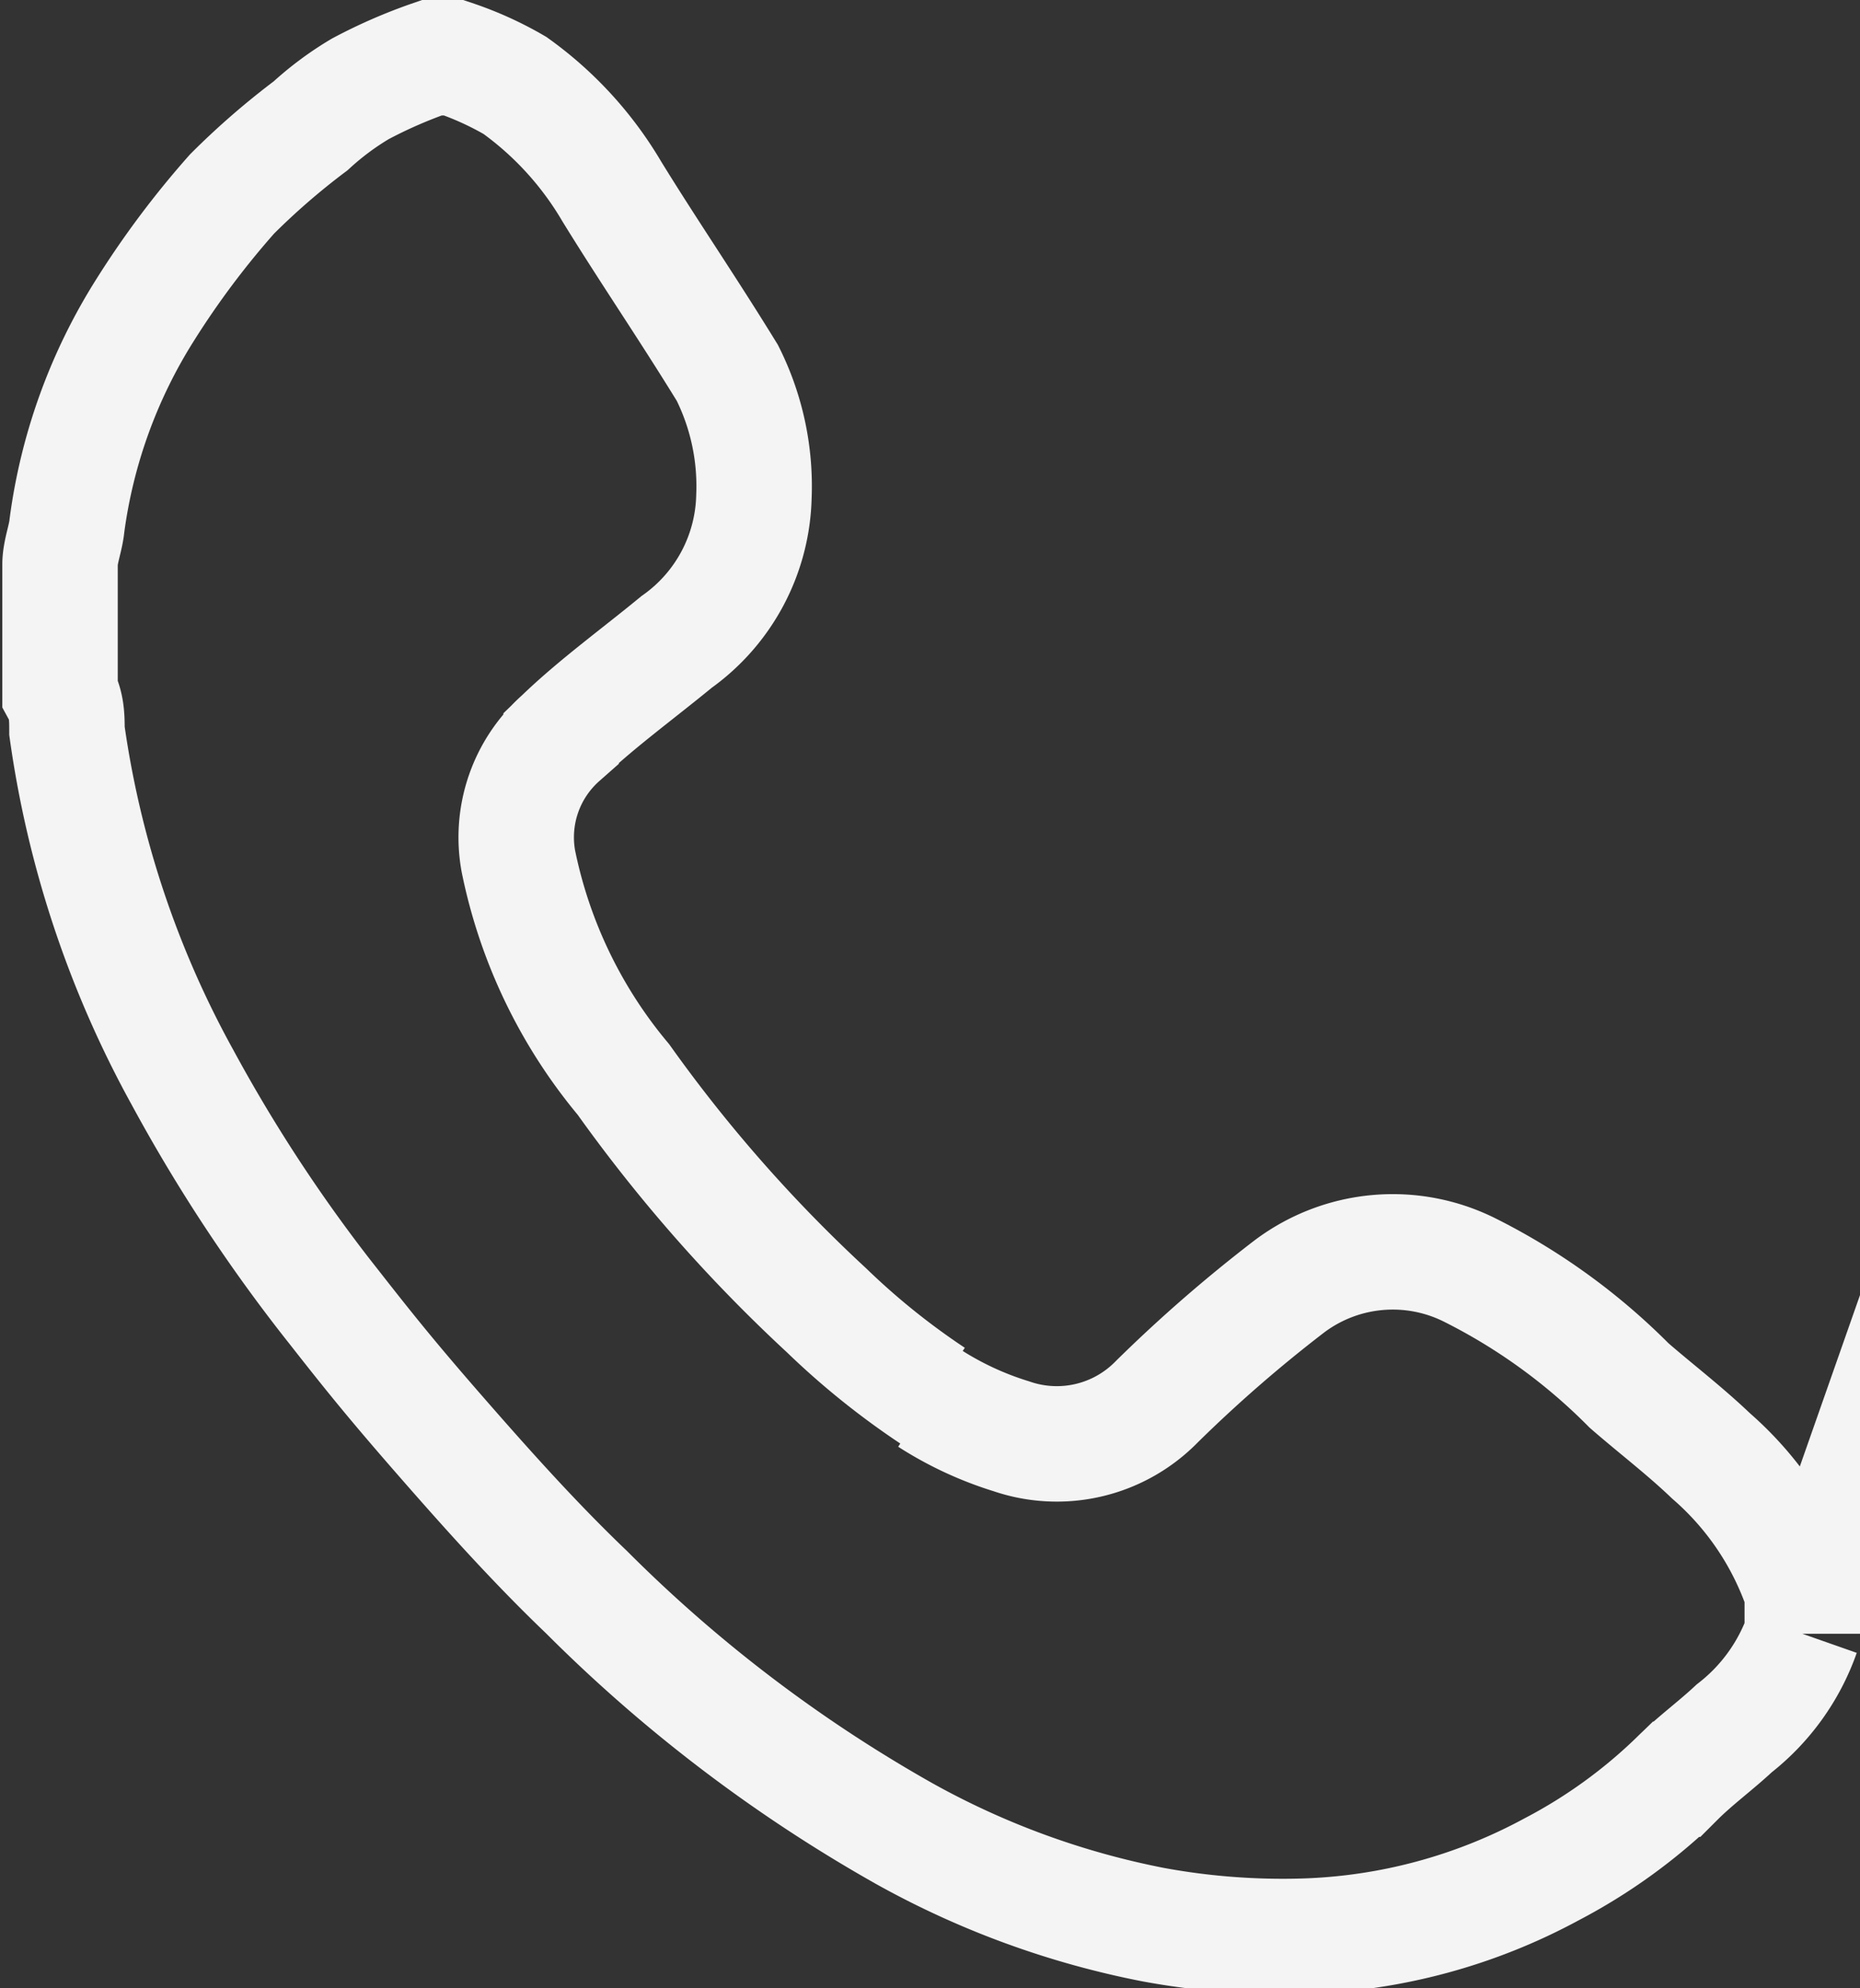
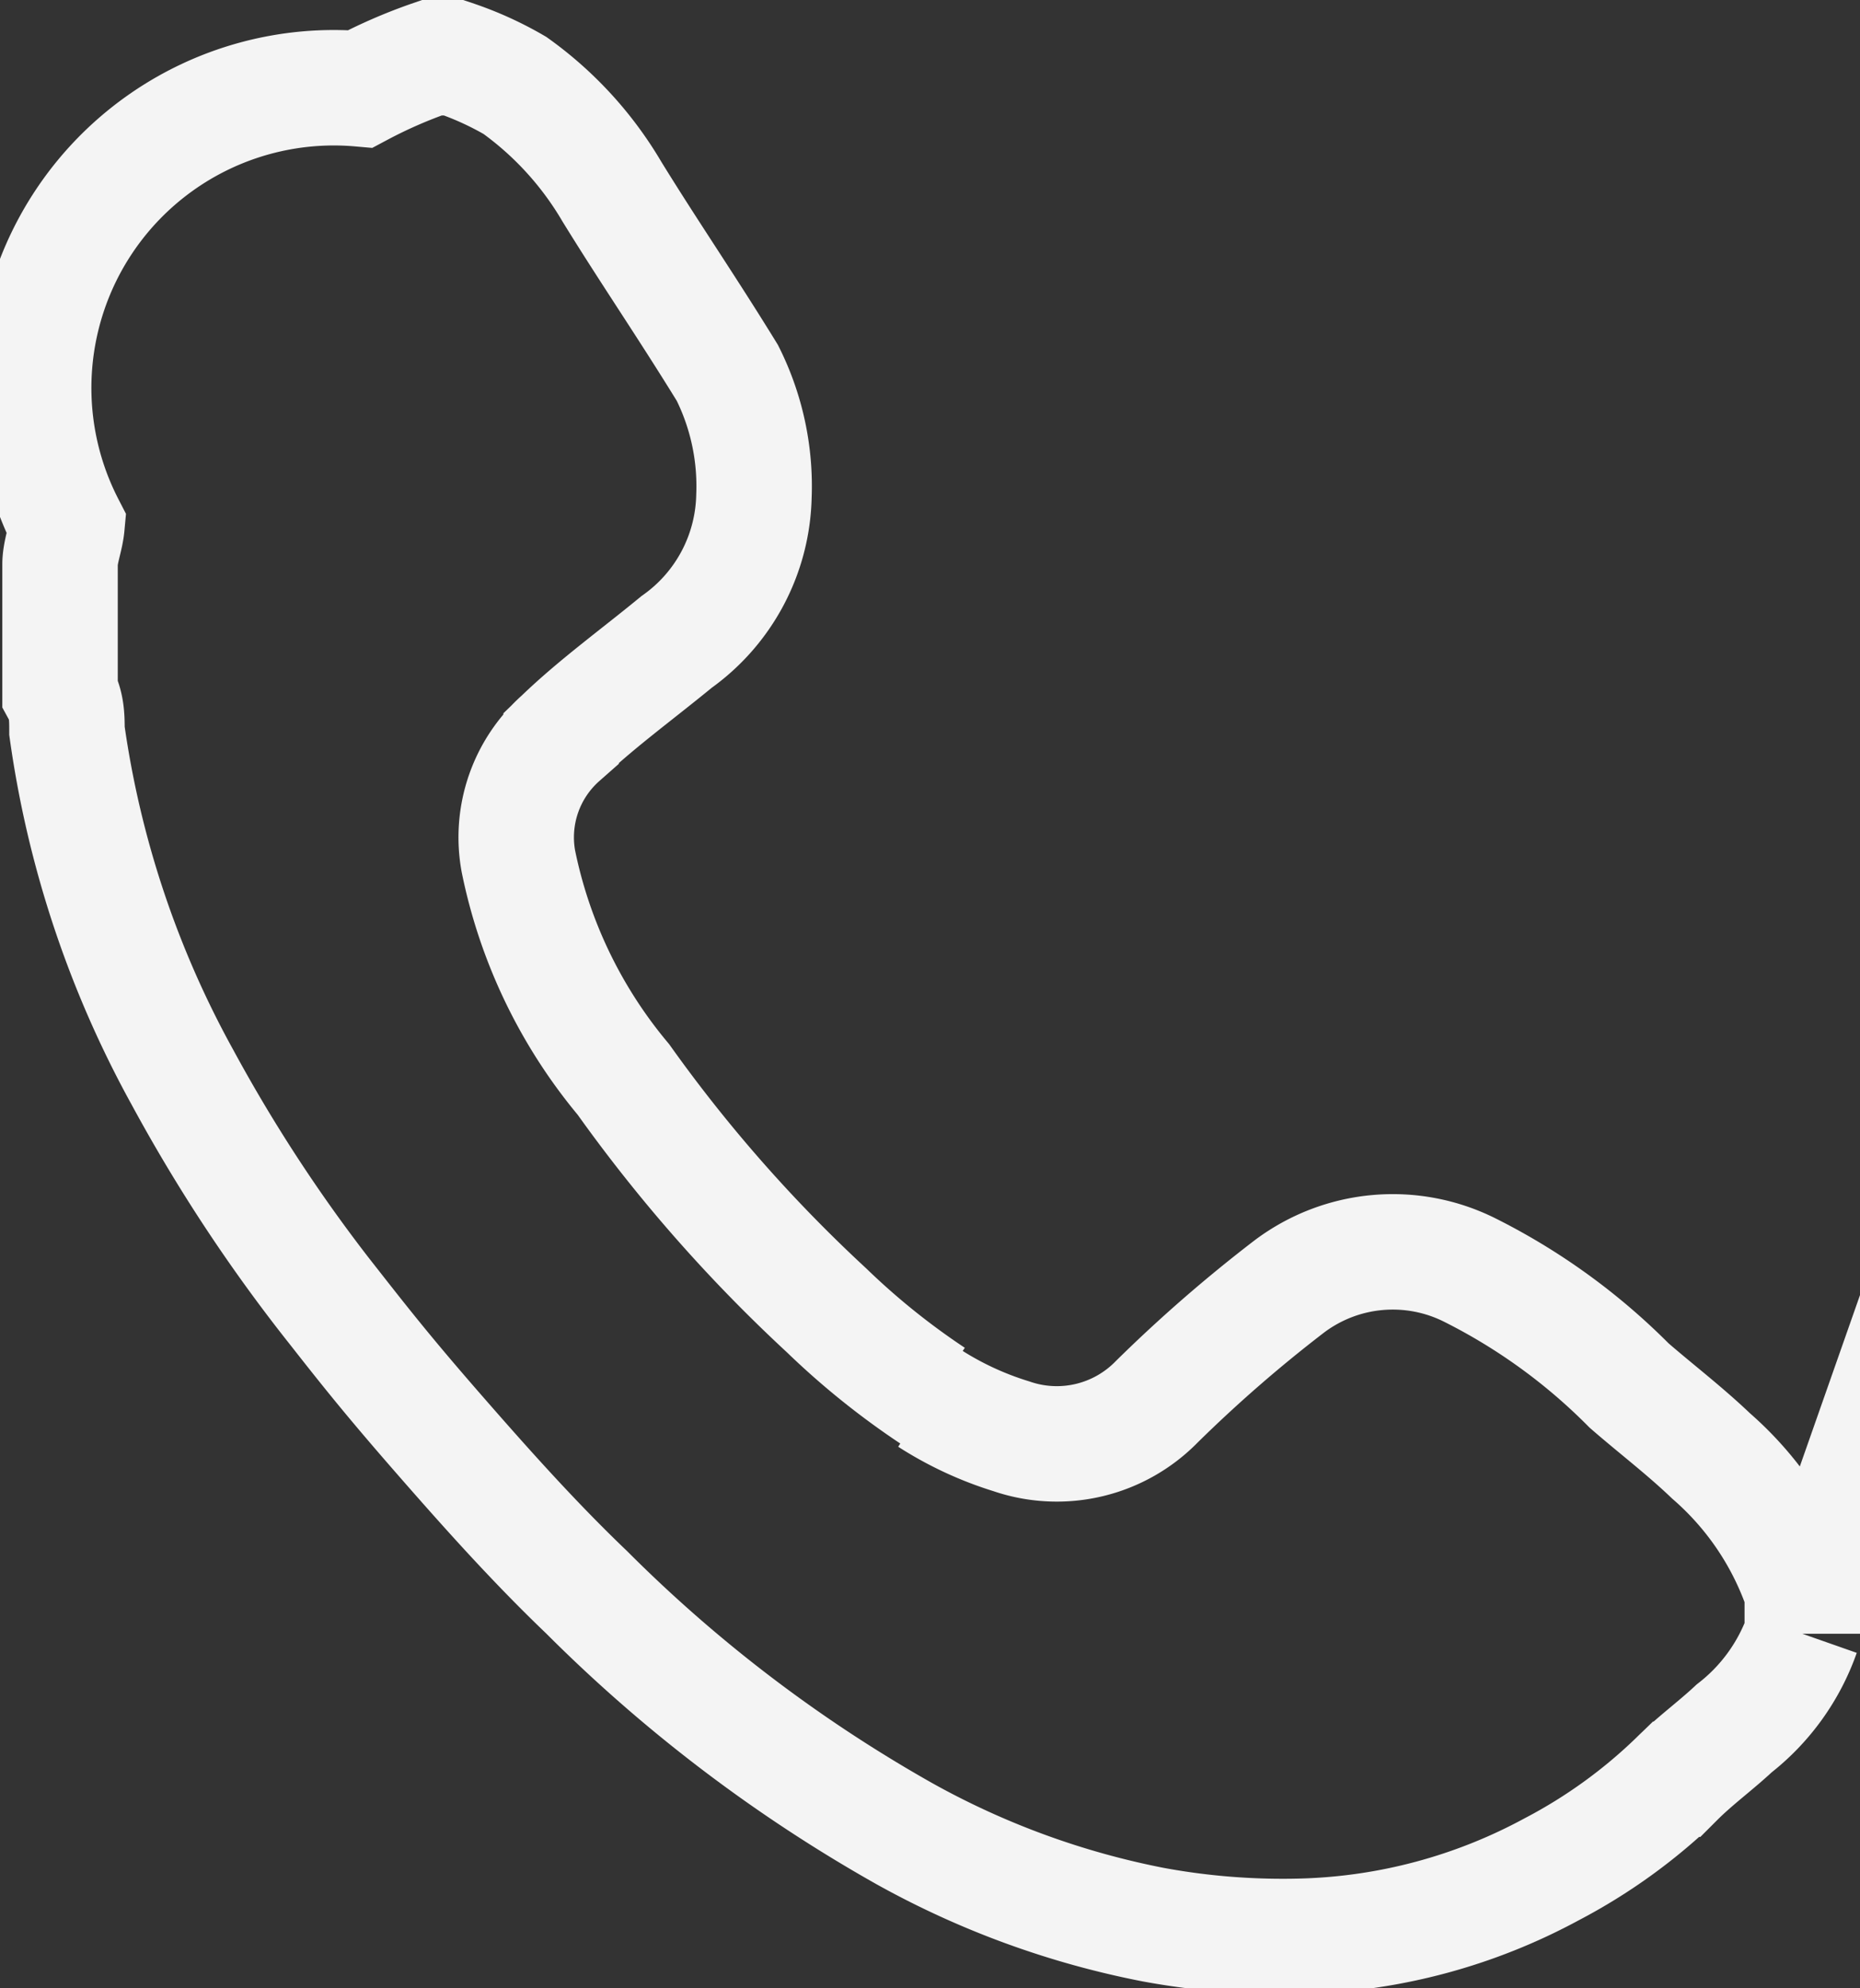
<svg xmlns="http://www.w3.org/2000/svg" viewBox="0 0 16.11 17.22">
  <rect x="0" y="0" width="16.11" height="17.22" fill="#333333" stroke="none" />
  <defs>
    <style>.cls-1{fill:none;stroke:#f4f4f4;stroke-miterlimit:10;fill-rule:evenodd;}</style>
  </defs>
  <g id="Layer_2" data-name="Layer 2">
    <g id="Layer_2-2" data-name="Layer 2">
-       <path class="cls-1" d="M8.05 12.11a2.88 2.88.0 00.71.33 1.21 1.21.0 001.26-.3 12.33 12.33.0 011.15-1A1.49 1.49.0 0112.73 11a5.26 5.26.0 011.38 1c.23.2.48.39.71.61a2.71 2.71.0 01.79 1.18v.36a1.79 1.79.0 01-.59.82c-.16.15-.34.28-.5.44a4.65 4.65.0 01-1.08.78 4.81 4.81.0 01-2.16.58 6.18 6.18.0 01-1.29-.1 7.29 7.29.0 01-2.16-.79 12.72 12.72.0 01-2.75-2.09c-.45-.43-.87-.9-1.28-1.37s-.61-.72-.9-1.09a13.76 13.76.0 01-1.32-2 8.71 8.71.0 01-1-3c0-.11.0-.22-.06-.33V4.89c0-.11.05-.23.06-.34a4.64 4.64.0 01.68-1.87 7.64 7.64.0 01.75-1 6.39 6.39.0 01.68-.59A2.6 2.6.0 013.12.77 4.3 4.3.0 013.74.5h.19a2.85 2.85.0 01.53.24 3 3 0 01.84.92c.32.52.65 1 1 1.57A2.19 2.19.0 016.53 4.3a1.59 1.59.0 01-.67 1.26c-.34.28-.7.54-1 .83a1.15 1.15.0 00-.37 1.07 4.27 4.27.0 00.91 1.89 13 13 0 001.76 2 6.48 6.48.0 00.92.74" />
+       <path class="cls-1" d="M8.05 12.11a2.88 2.88.0 00.71.33 1.21 1.21.0 001.26-.3 12.33 12.33.0 011.15-1A1.49 1.49.0 0112.73 11a5.26 5.26.0 011.38 1c.23.2.48.39.71.61a2.71 2.71.0 01.79 1.18v.36a1.79 1.79.0 01-.59.82c-.16.15-.34.28-.5.44a4.65 4.65.0 01-1.08.78 4.81 4.81.0 01-2.16.58 6.18 6.18.0 01-1.29-.1 7.29 7.29.0 01-2.16-.79 12.72 12.72.0 01-2.75-2.09c-.45-.43-.87-.9-1.28-1.37s-.61-.72-.9-1.09a13.76 13.76.0 01-1.32-2 8.71 8.71.0 01-1-3c0-.11.0-.22-.06-.33V4.89c0-.11.05-.23.06-.34A2.6 2.6.0 013.12.77 4.3 4.3.0 013.74.5h.19a2.85 2.85.0 01.53.24 3 3 0 01.84.92c.32.52.65 1 1 1.57A2.19 2.19.0 016.53 4.3a1.59 1.59.0 01-.67 1.26c-.34.28-.7.54-1 .83a1.15 1.15.0 00-.37 1.07 4.27 4.27.0 00.91 1.89 13 13 0 001.76 2 6.48 6.48.0 00.92.74" />
    </g>
  </g>
</svg>